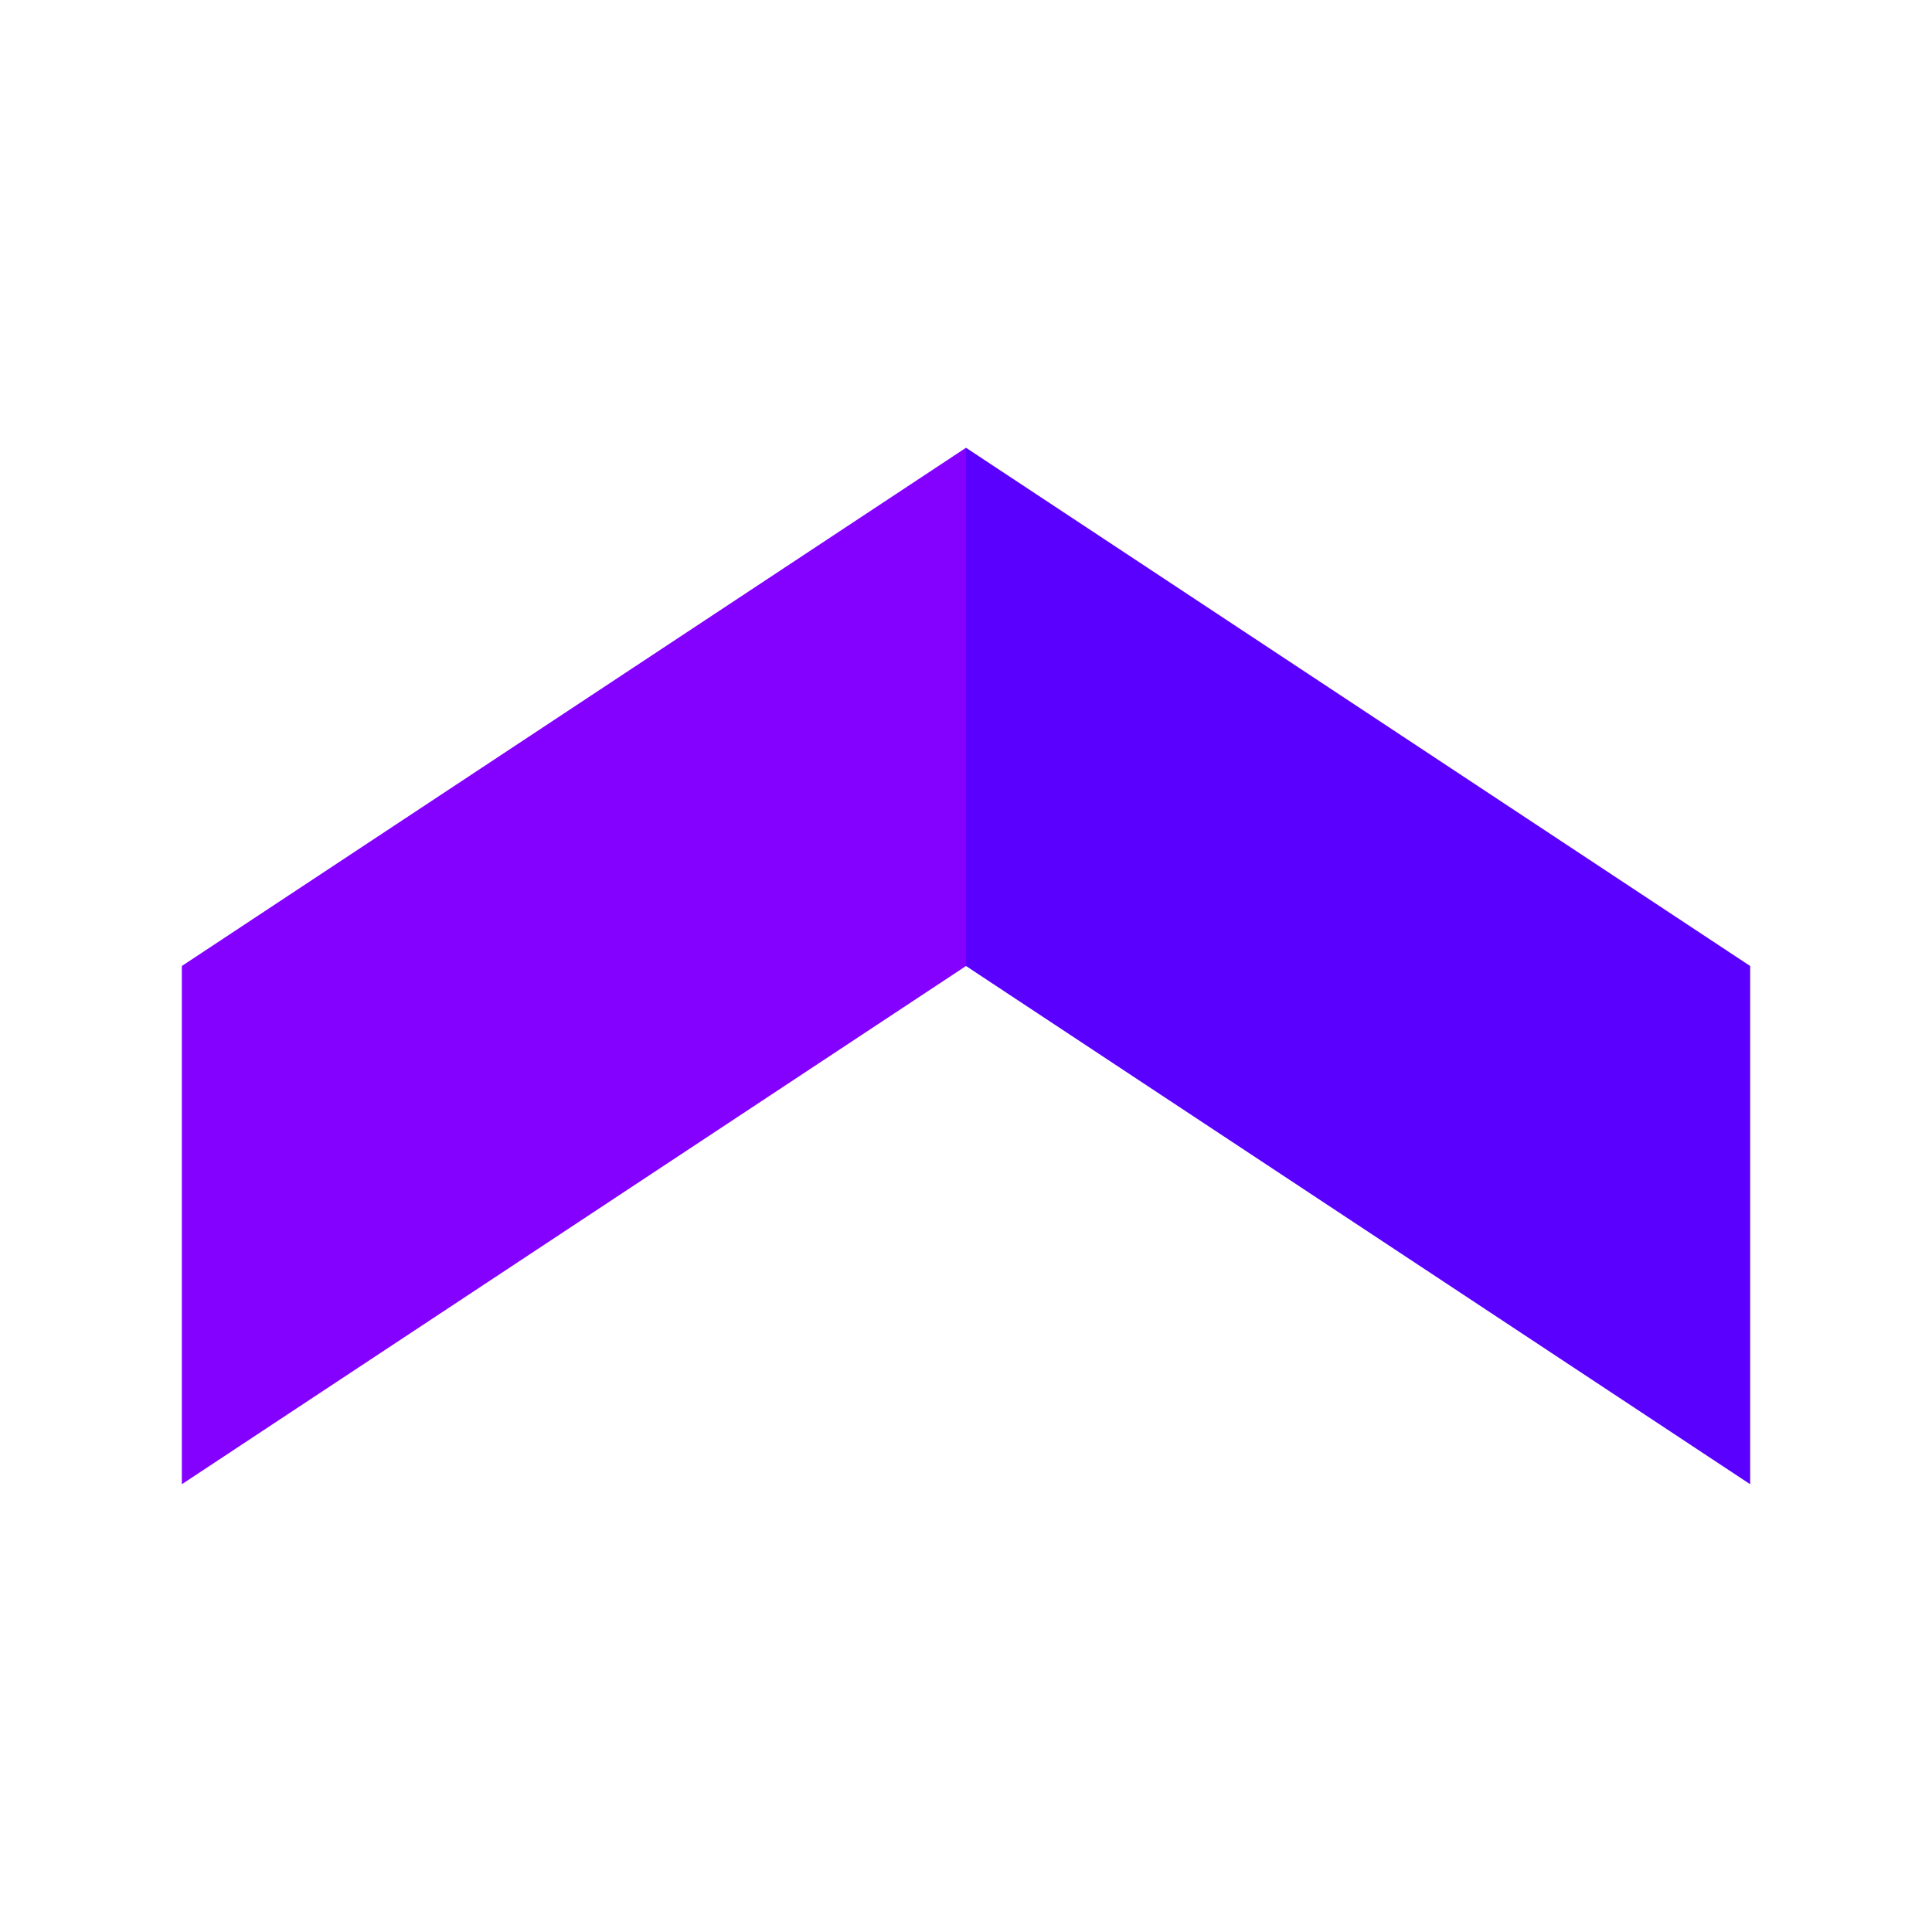
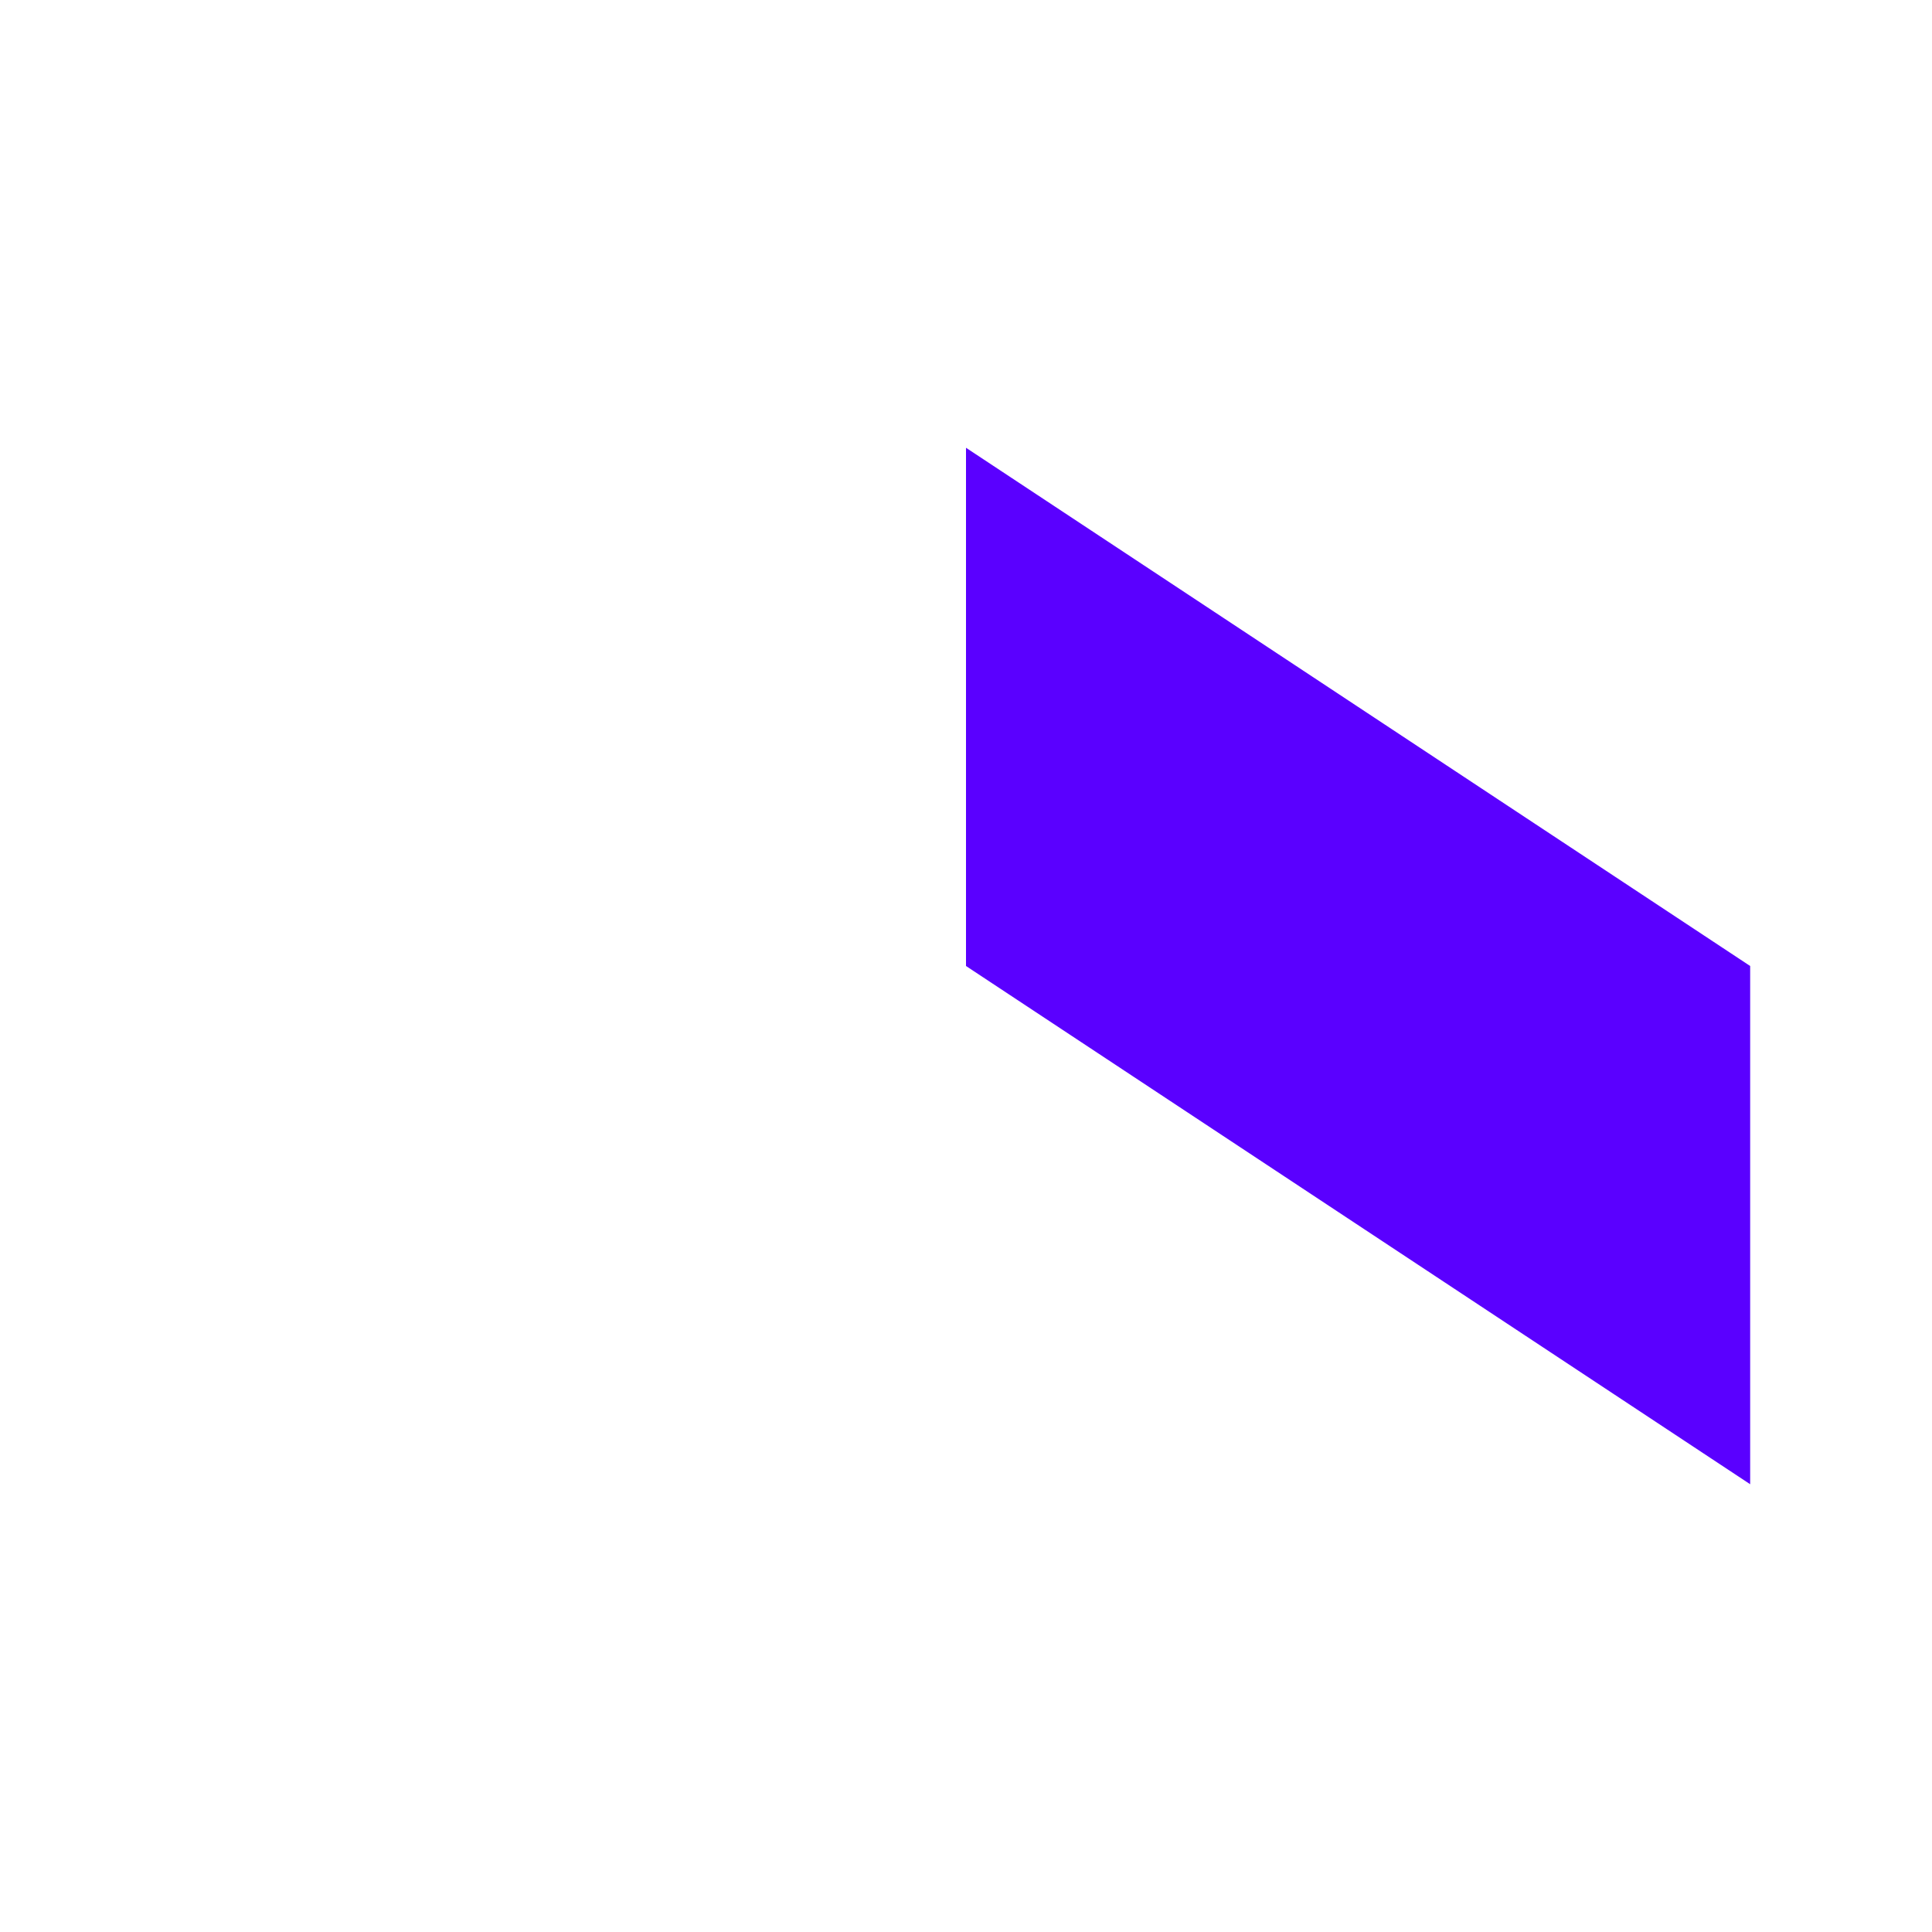
<svg xmlns="http://www.w3.org/2000/svg" version="1.1" id="Laag_1" x="0px" y="0px" viewBox="0 0 85 85" style="enable-background:new 0 0 85 85;" xml:space="preserve">
  <style type="text/css">
	.st0{fill:#5A00FF;}
	.st1{fill:#8400FF;}
</style>
  <g>
    <polygon class="st0" points="42.5,19.7 42.5,42.5 77,65.3 77,42.5  " />
-     <polygon class="st1" points="42.5,19.7 42.5,42.5 8,65.3 8,42.5  " />
  </g>
</svg>